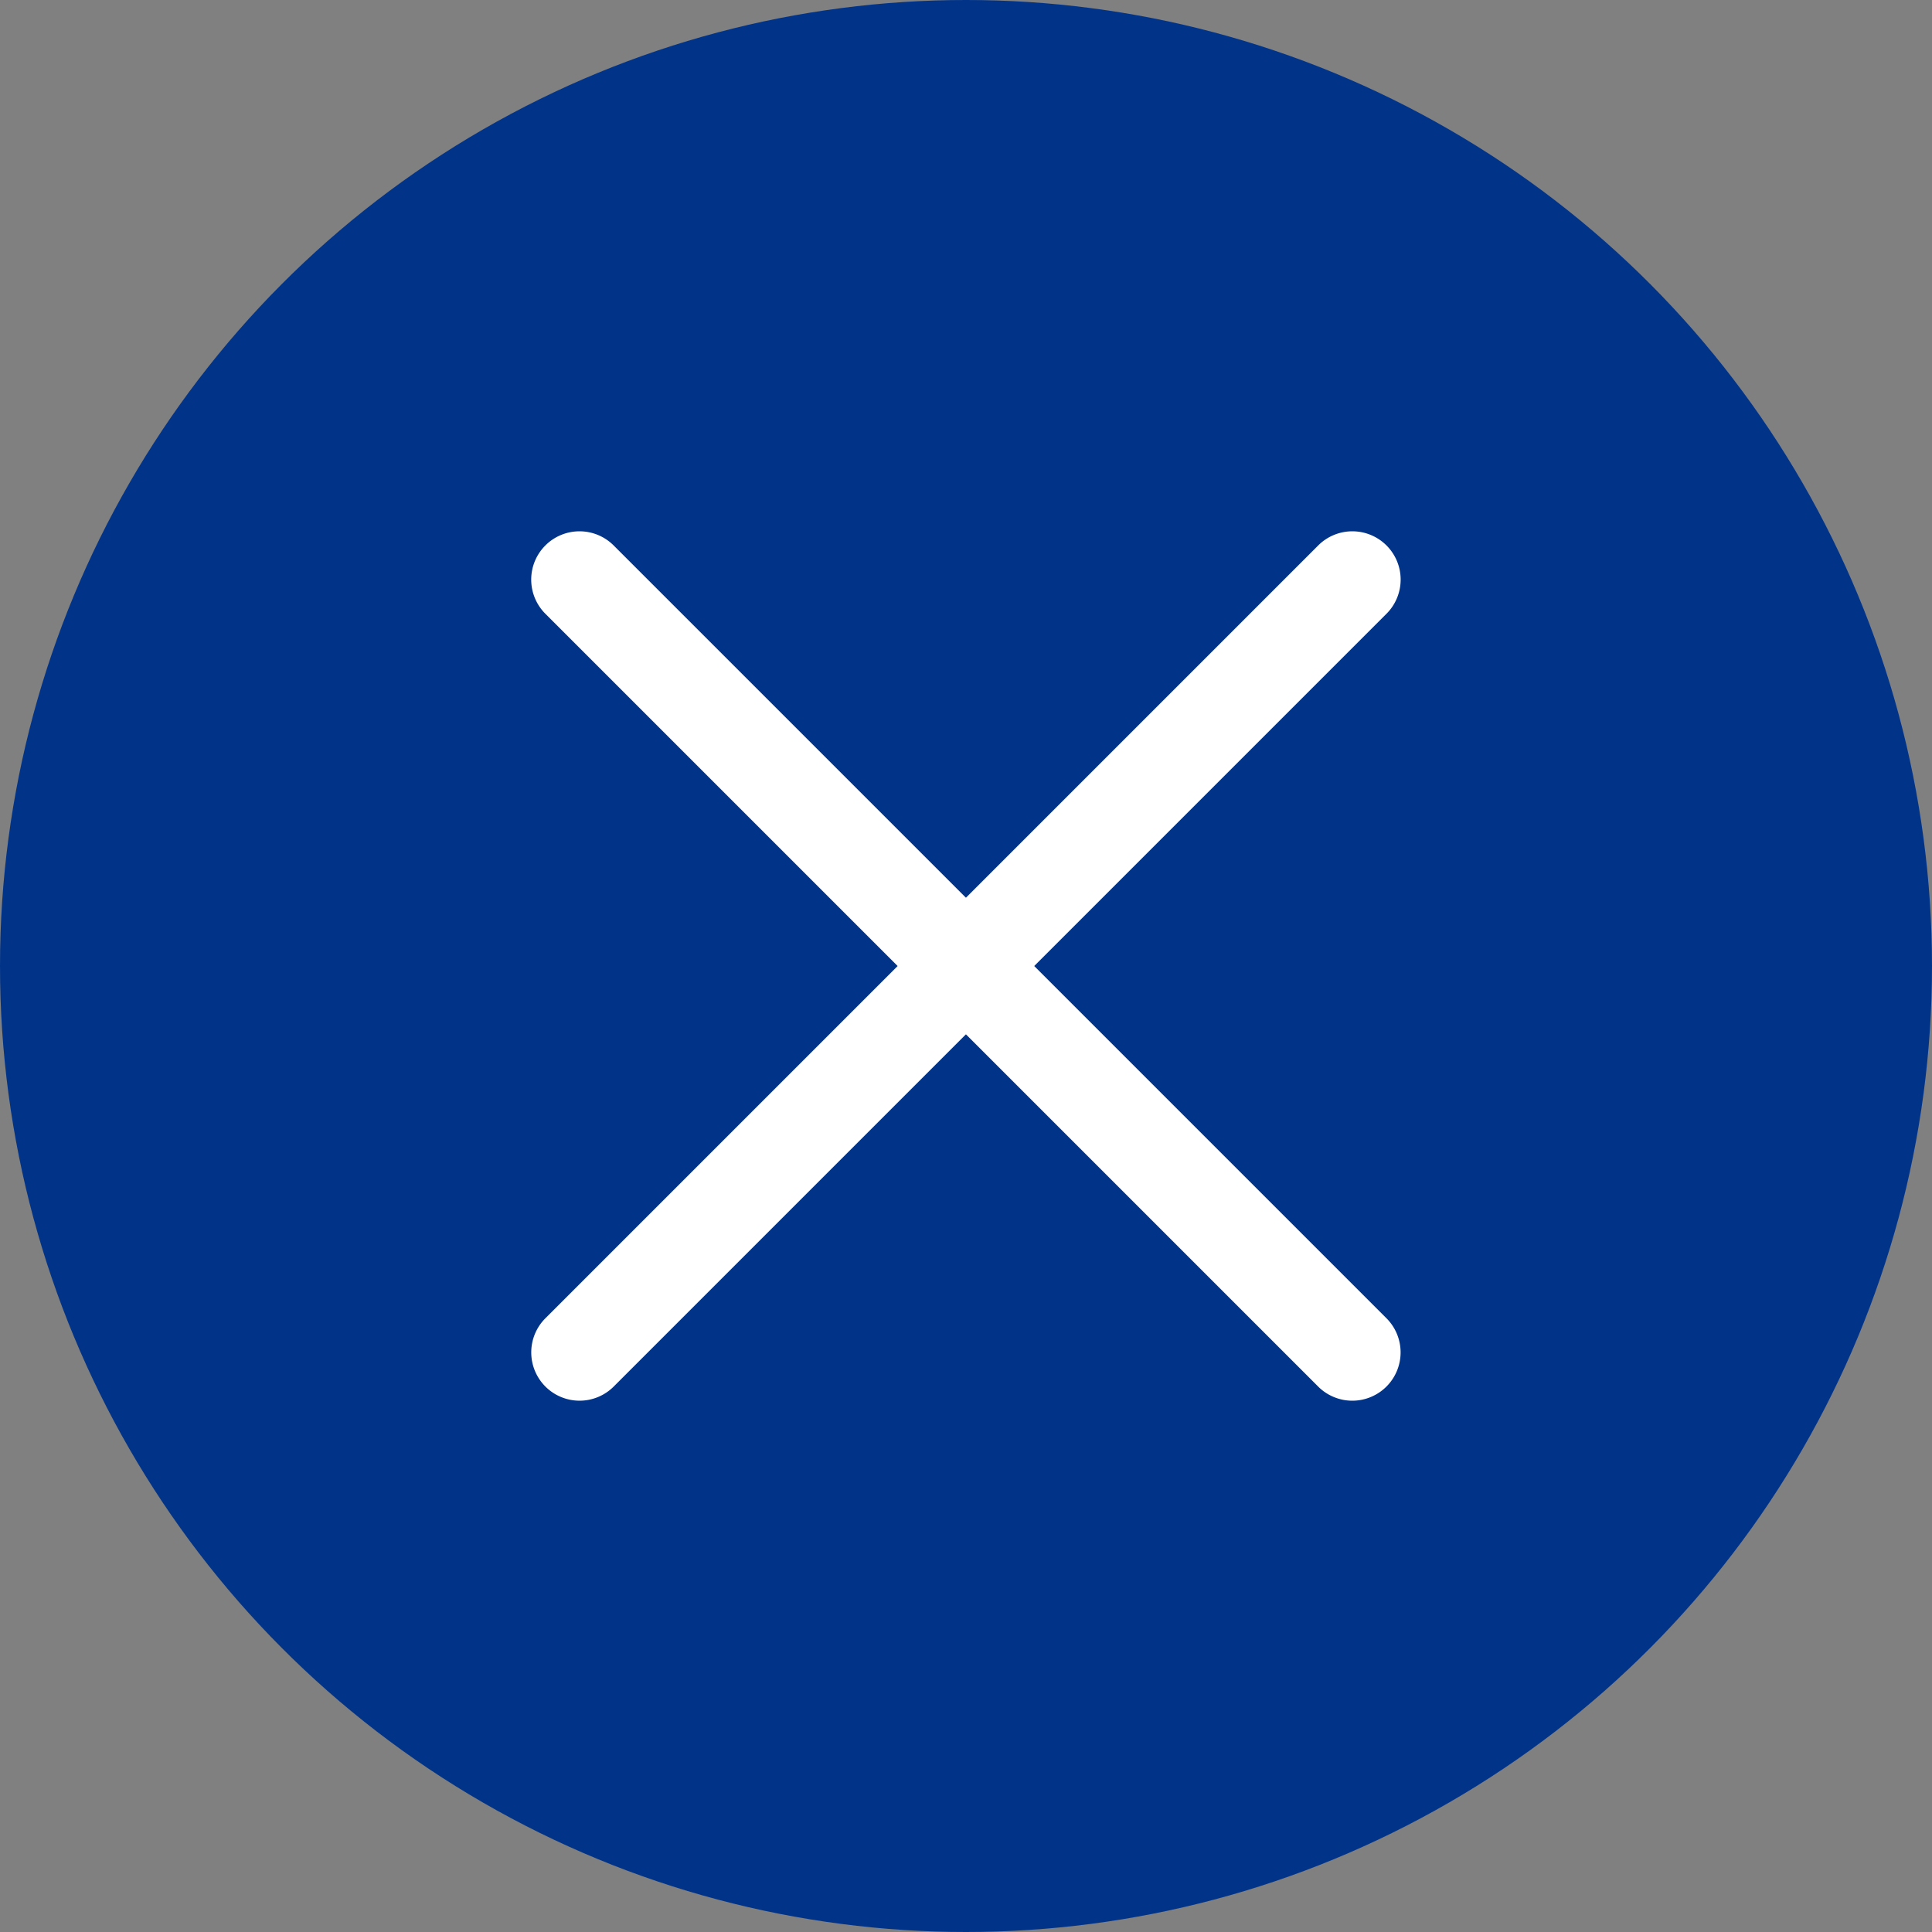
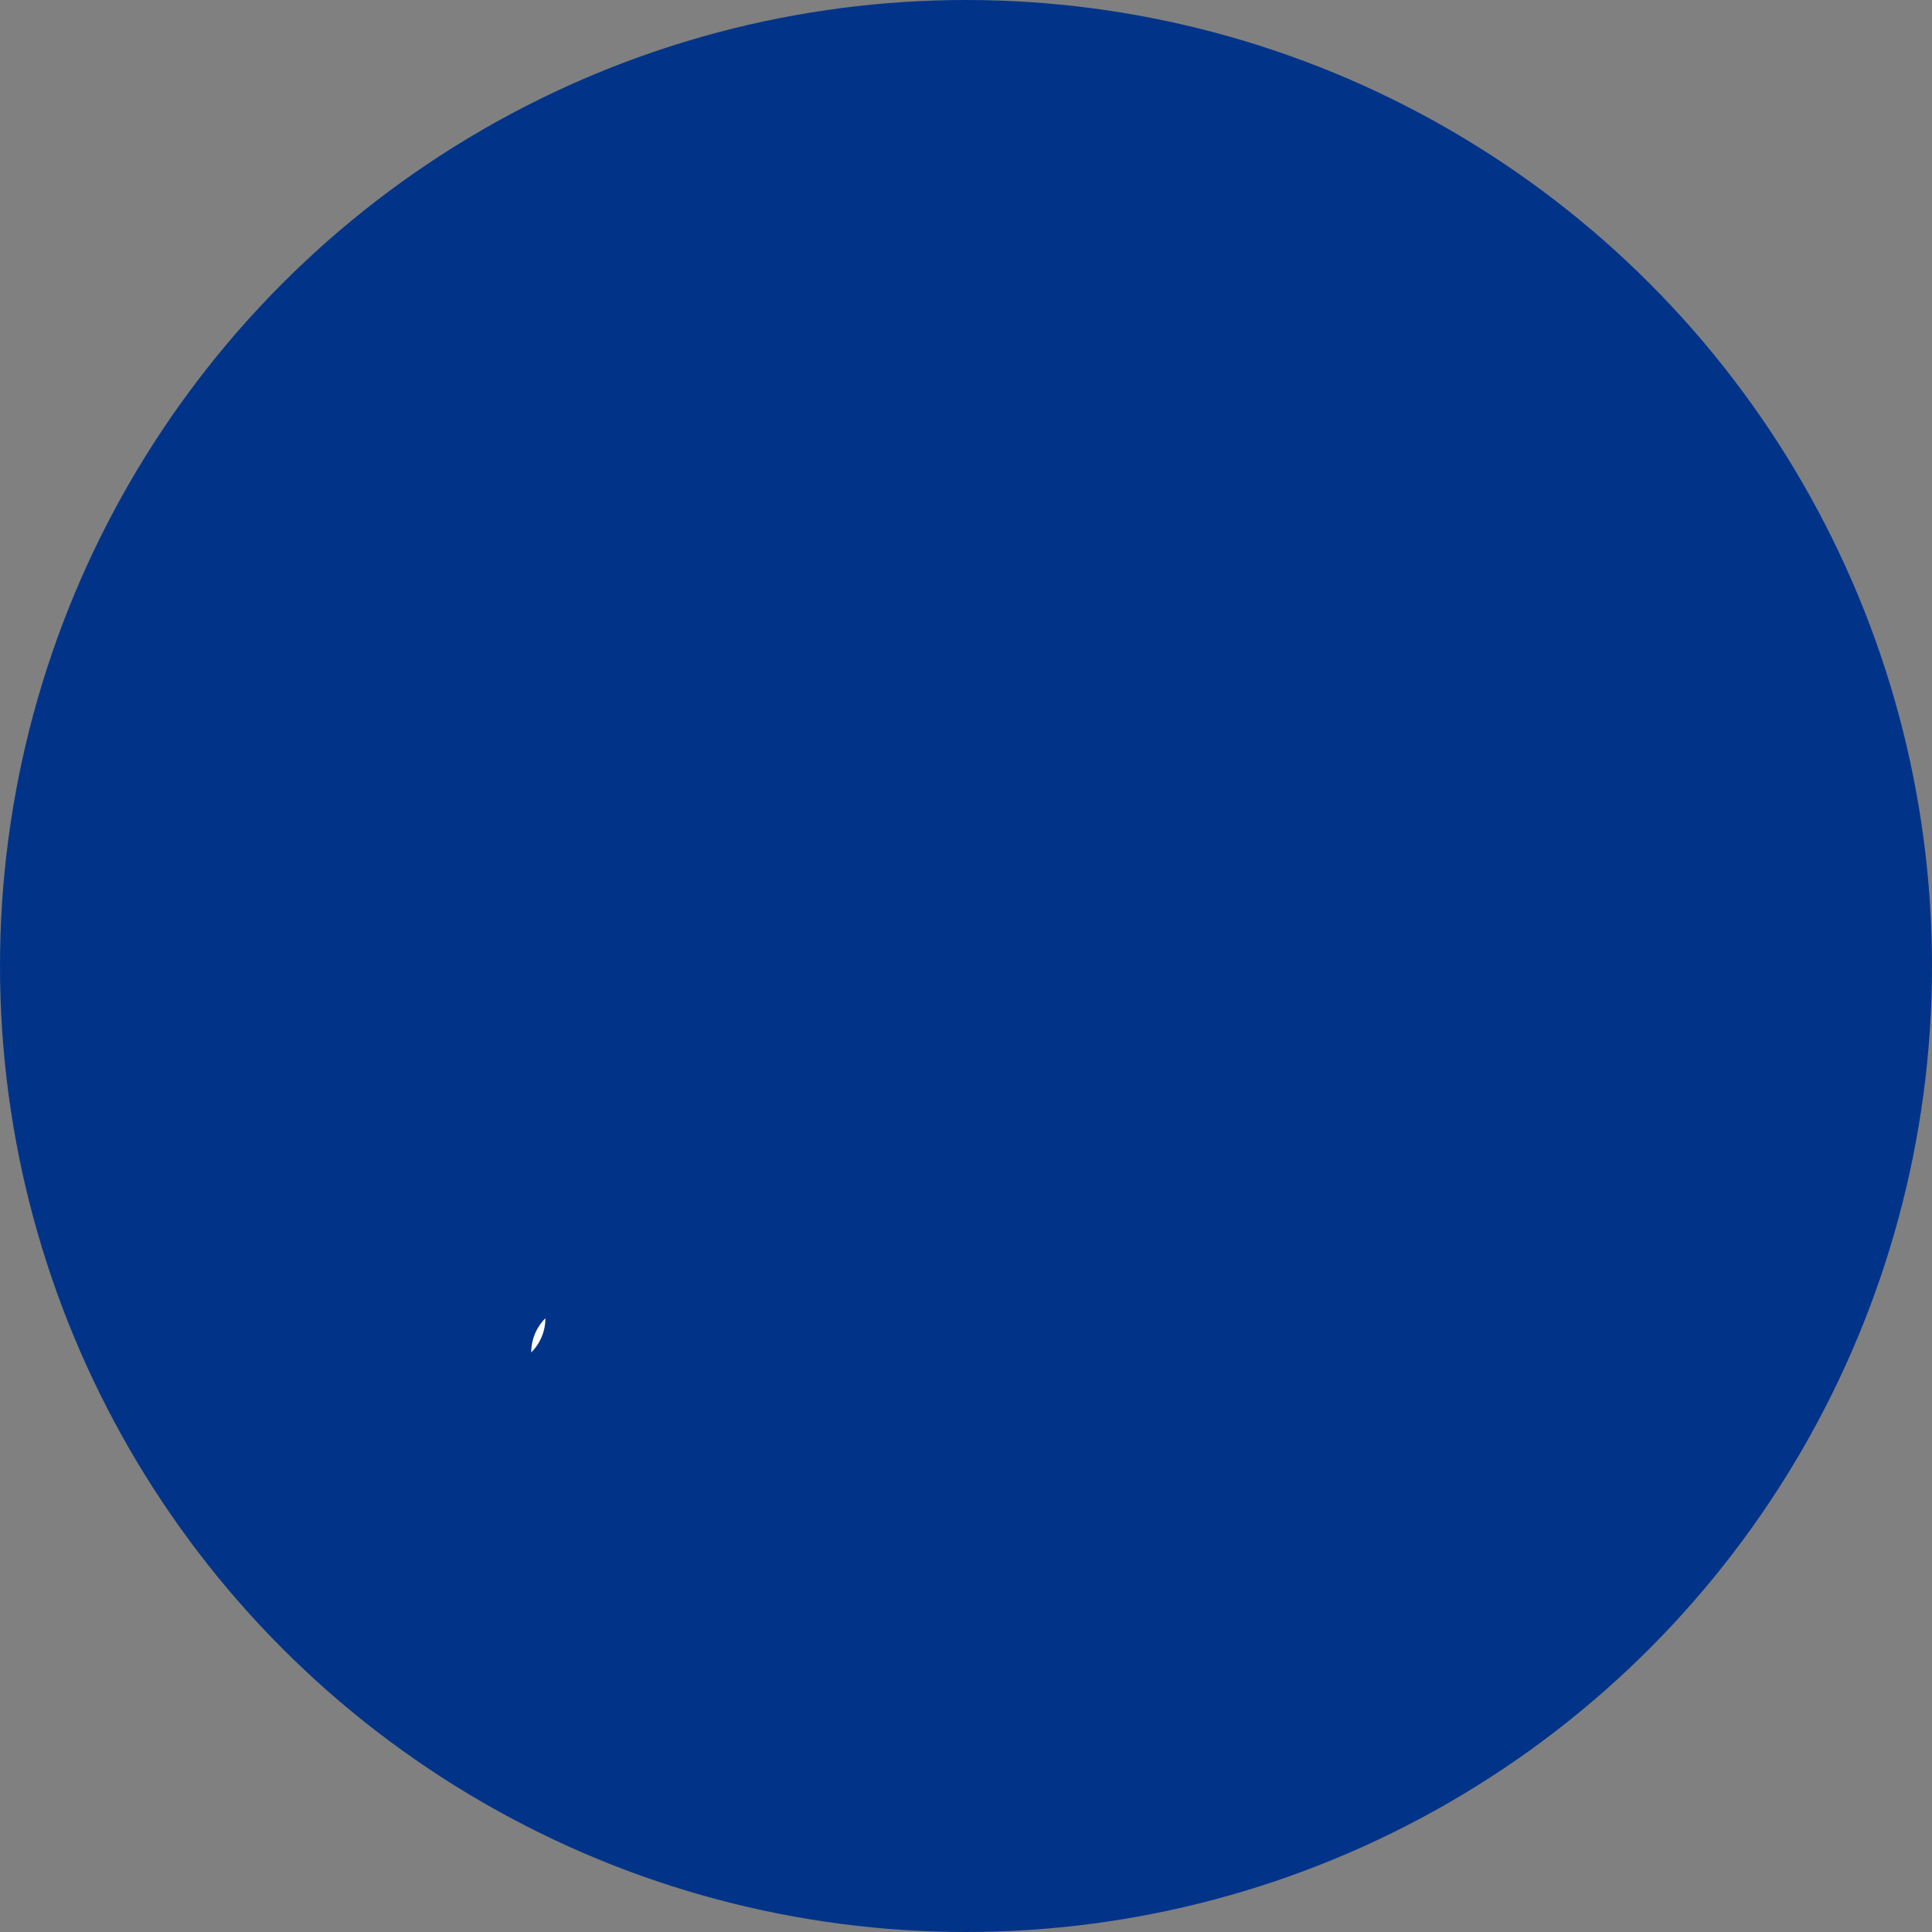
<svg xmlns="http://www.w3.org/2000/svg" width="40" height="40" viewBox="0 0 40 40">
  <rect x="0" y="0" width="40" height="40" fill="#808080" stroke="none" />
  <g transform="translate(-748 -484.812)">
    <circle cx="20" cy="20" r="20" transform="translate(748 484.812)" fill="#013489" />
    <g transform="translate(346.498 10.812)">
-       <path d="M16,17a1,1,0,0,1-.707-.293l-16-16a1,1,0,0,1,0-1.414,1,1,0,0,1,1.414,0l16,16A1,1,0,0,1,16,17Z" transform="translate(429.501 486) rotate(90)" fill="#fff" />
-       <path d="M6648.5-3888a1,1,0,0,1-.707-.293l-16-16a1,1,0,0,1,0-1.414,1,1,0,0,1,1.414,0l16,16a1,1,0,0,1,0,1.414A1,1,0,0,1,6648.5-3888Z" transform="translate(-6219 4391)" fill="#fff" />
+       <path d="M16,17a1,1,0,0,1-.707-.293l-16-16l16,16A1,1,0,0,1,16,17Z" transform="translate(429.501 486) rotate(90)" fill="#fff" />
    </g>
  </g>
</svg>